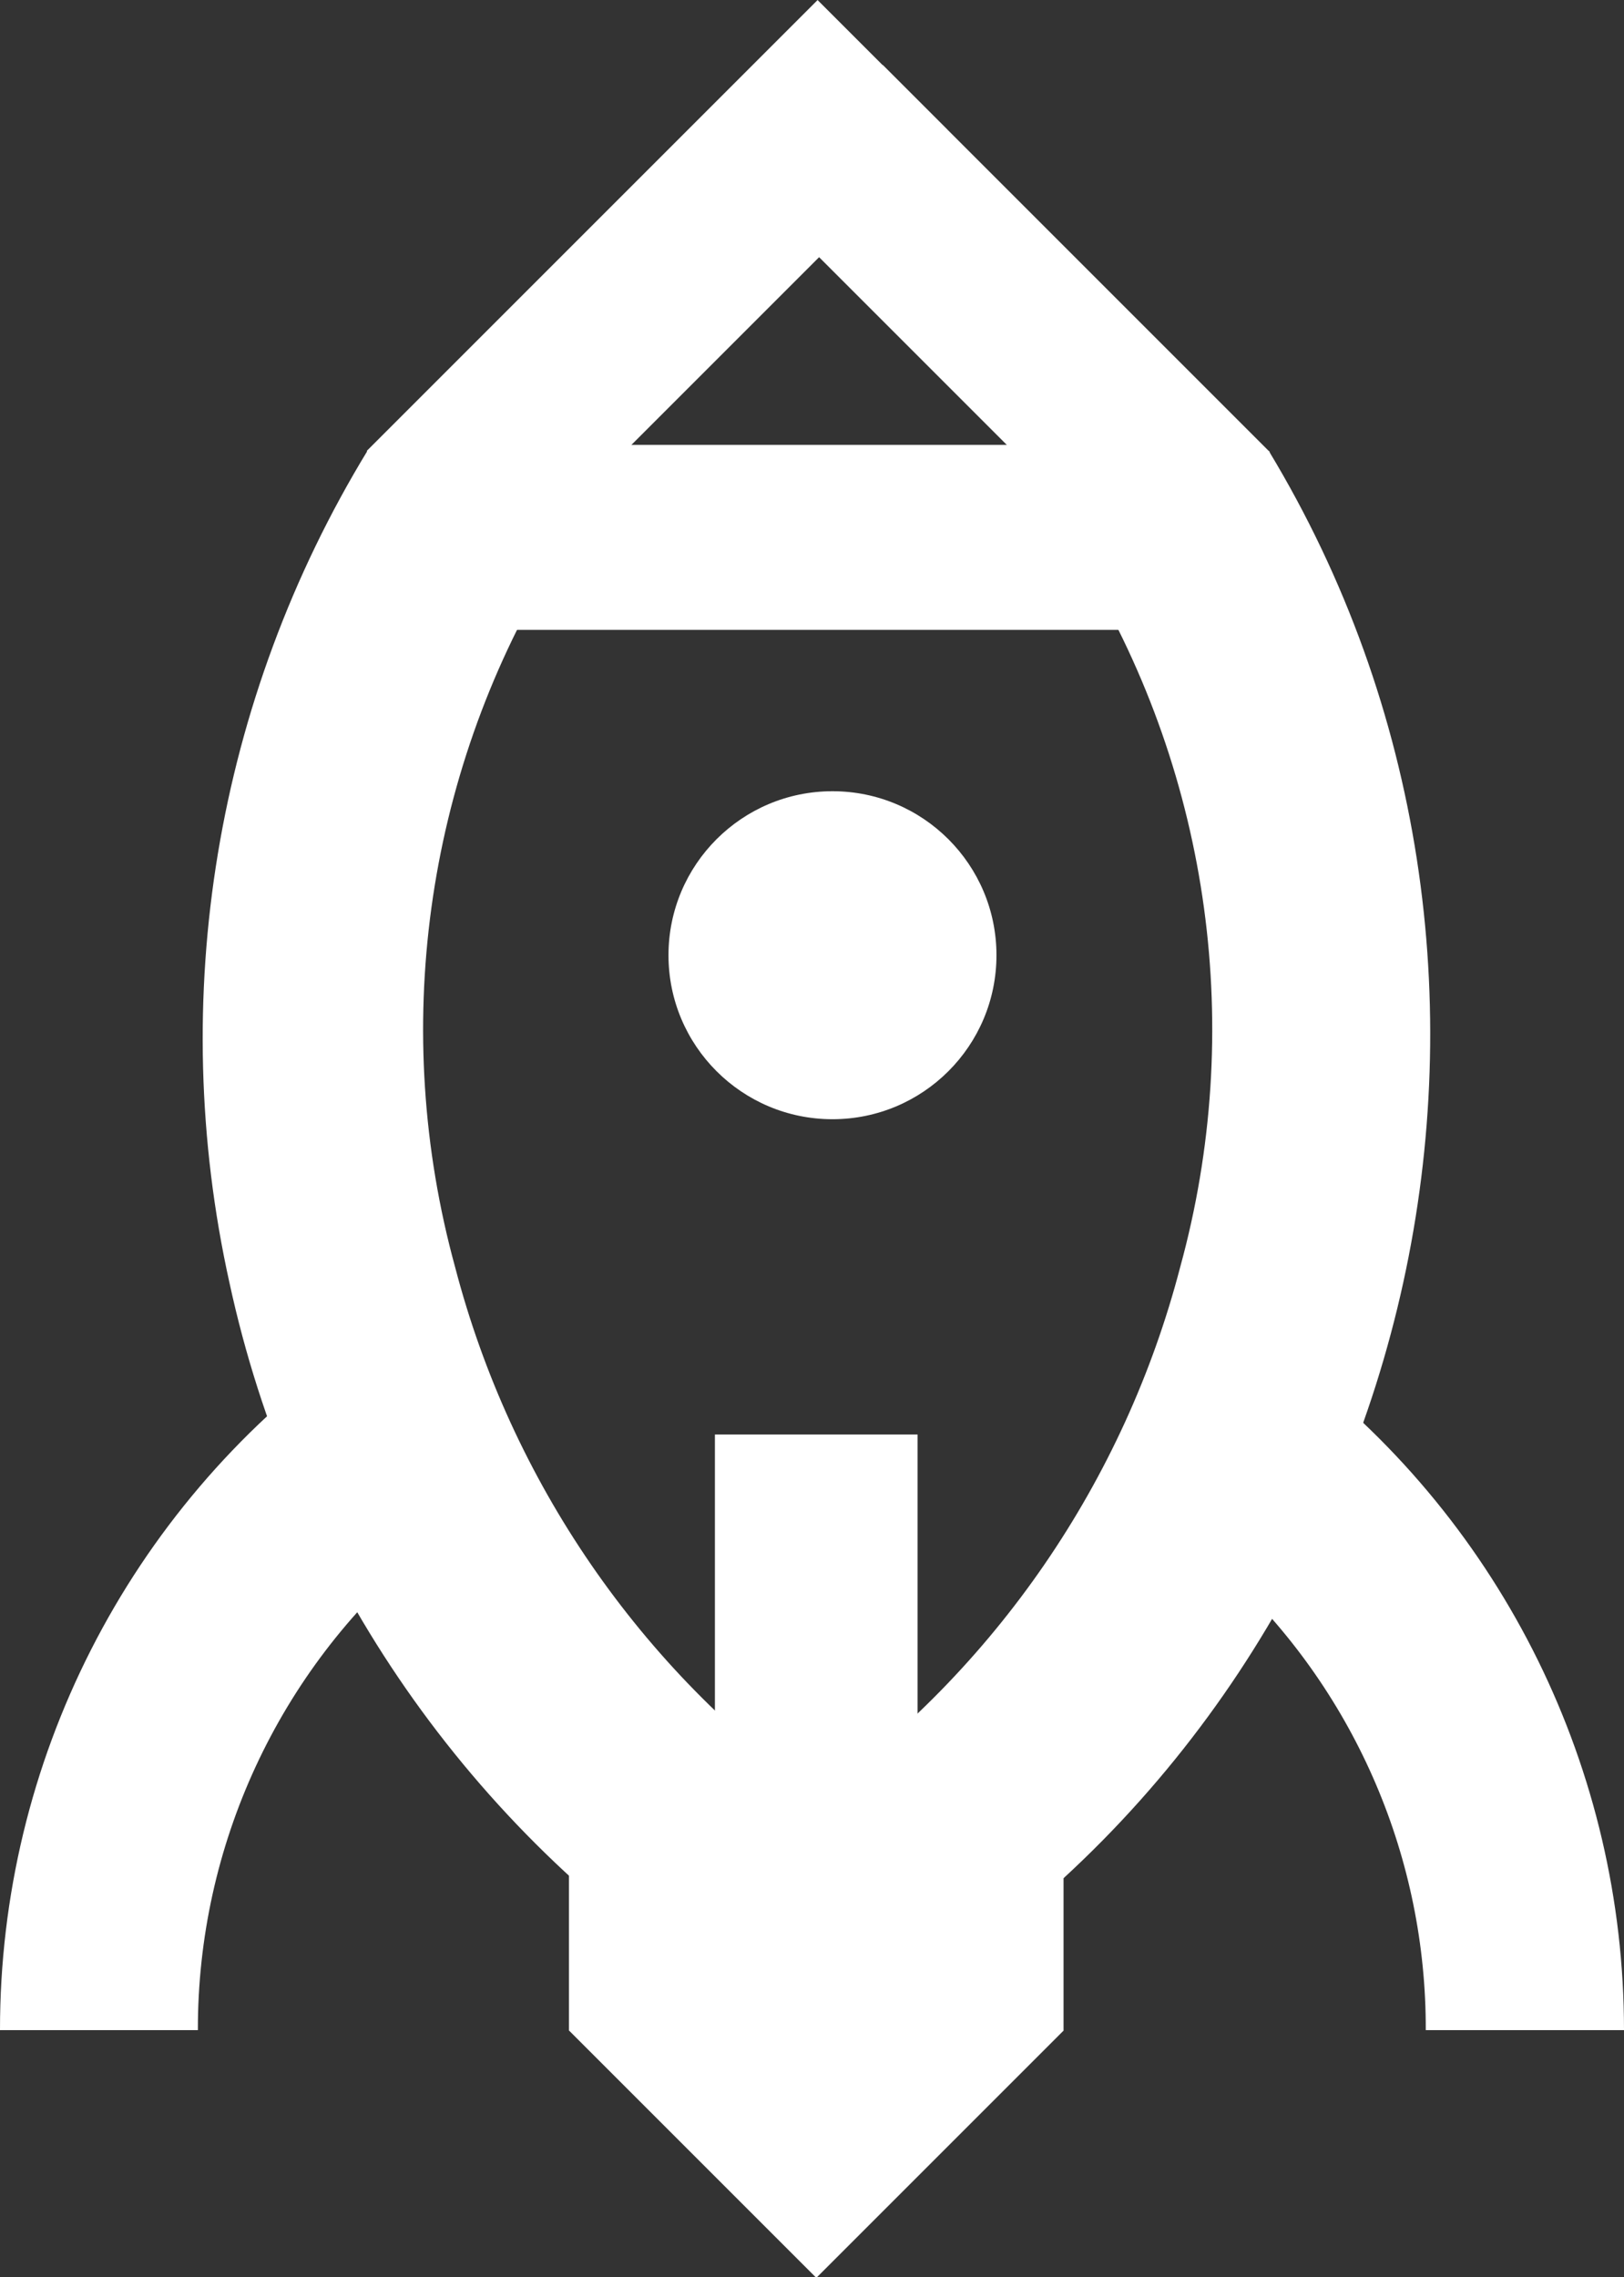
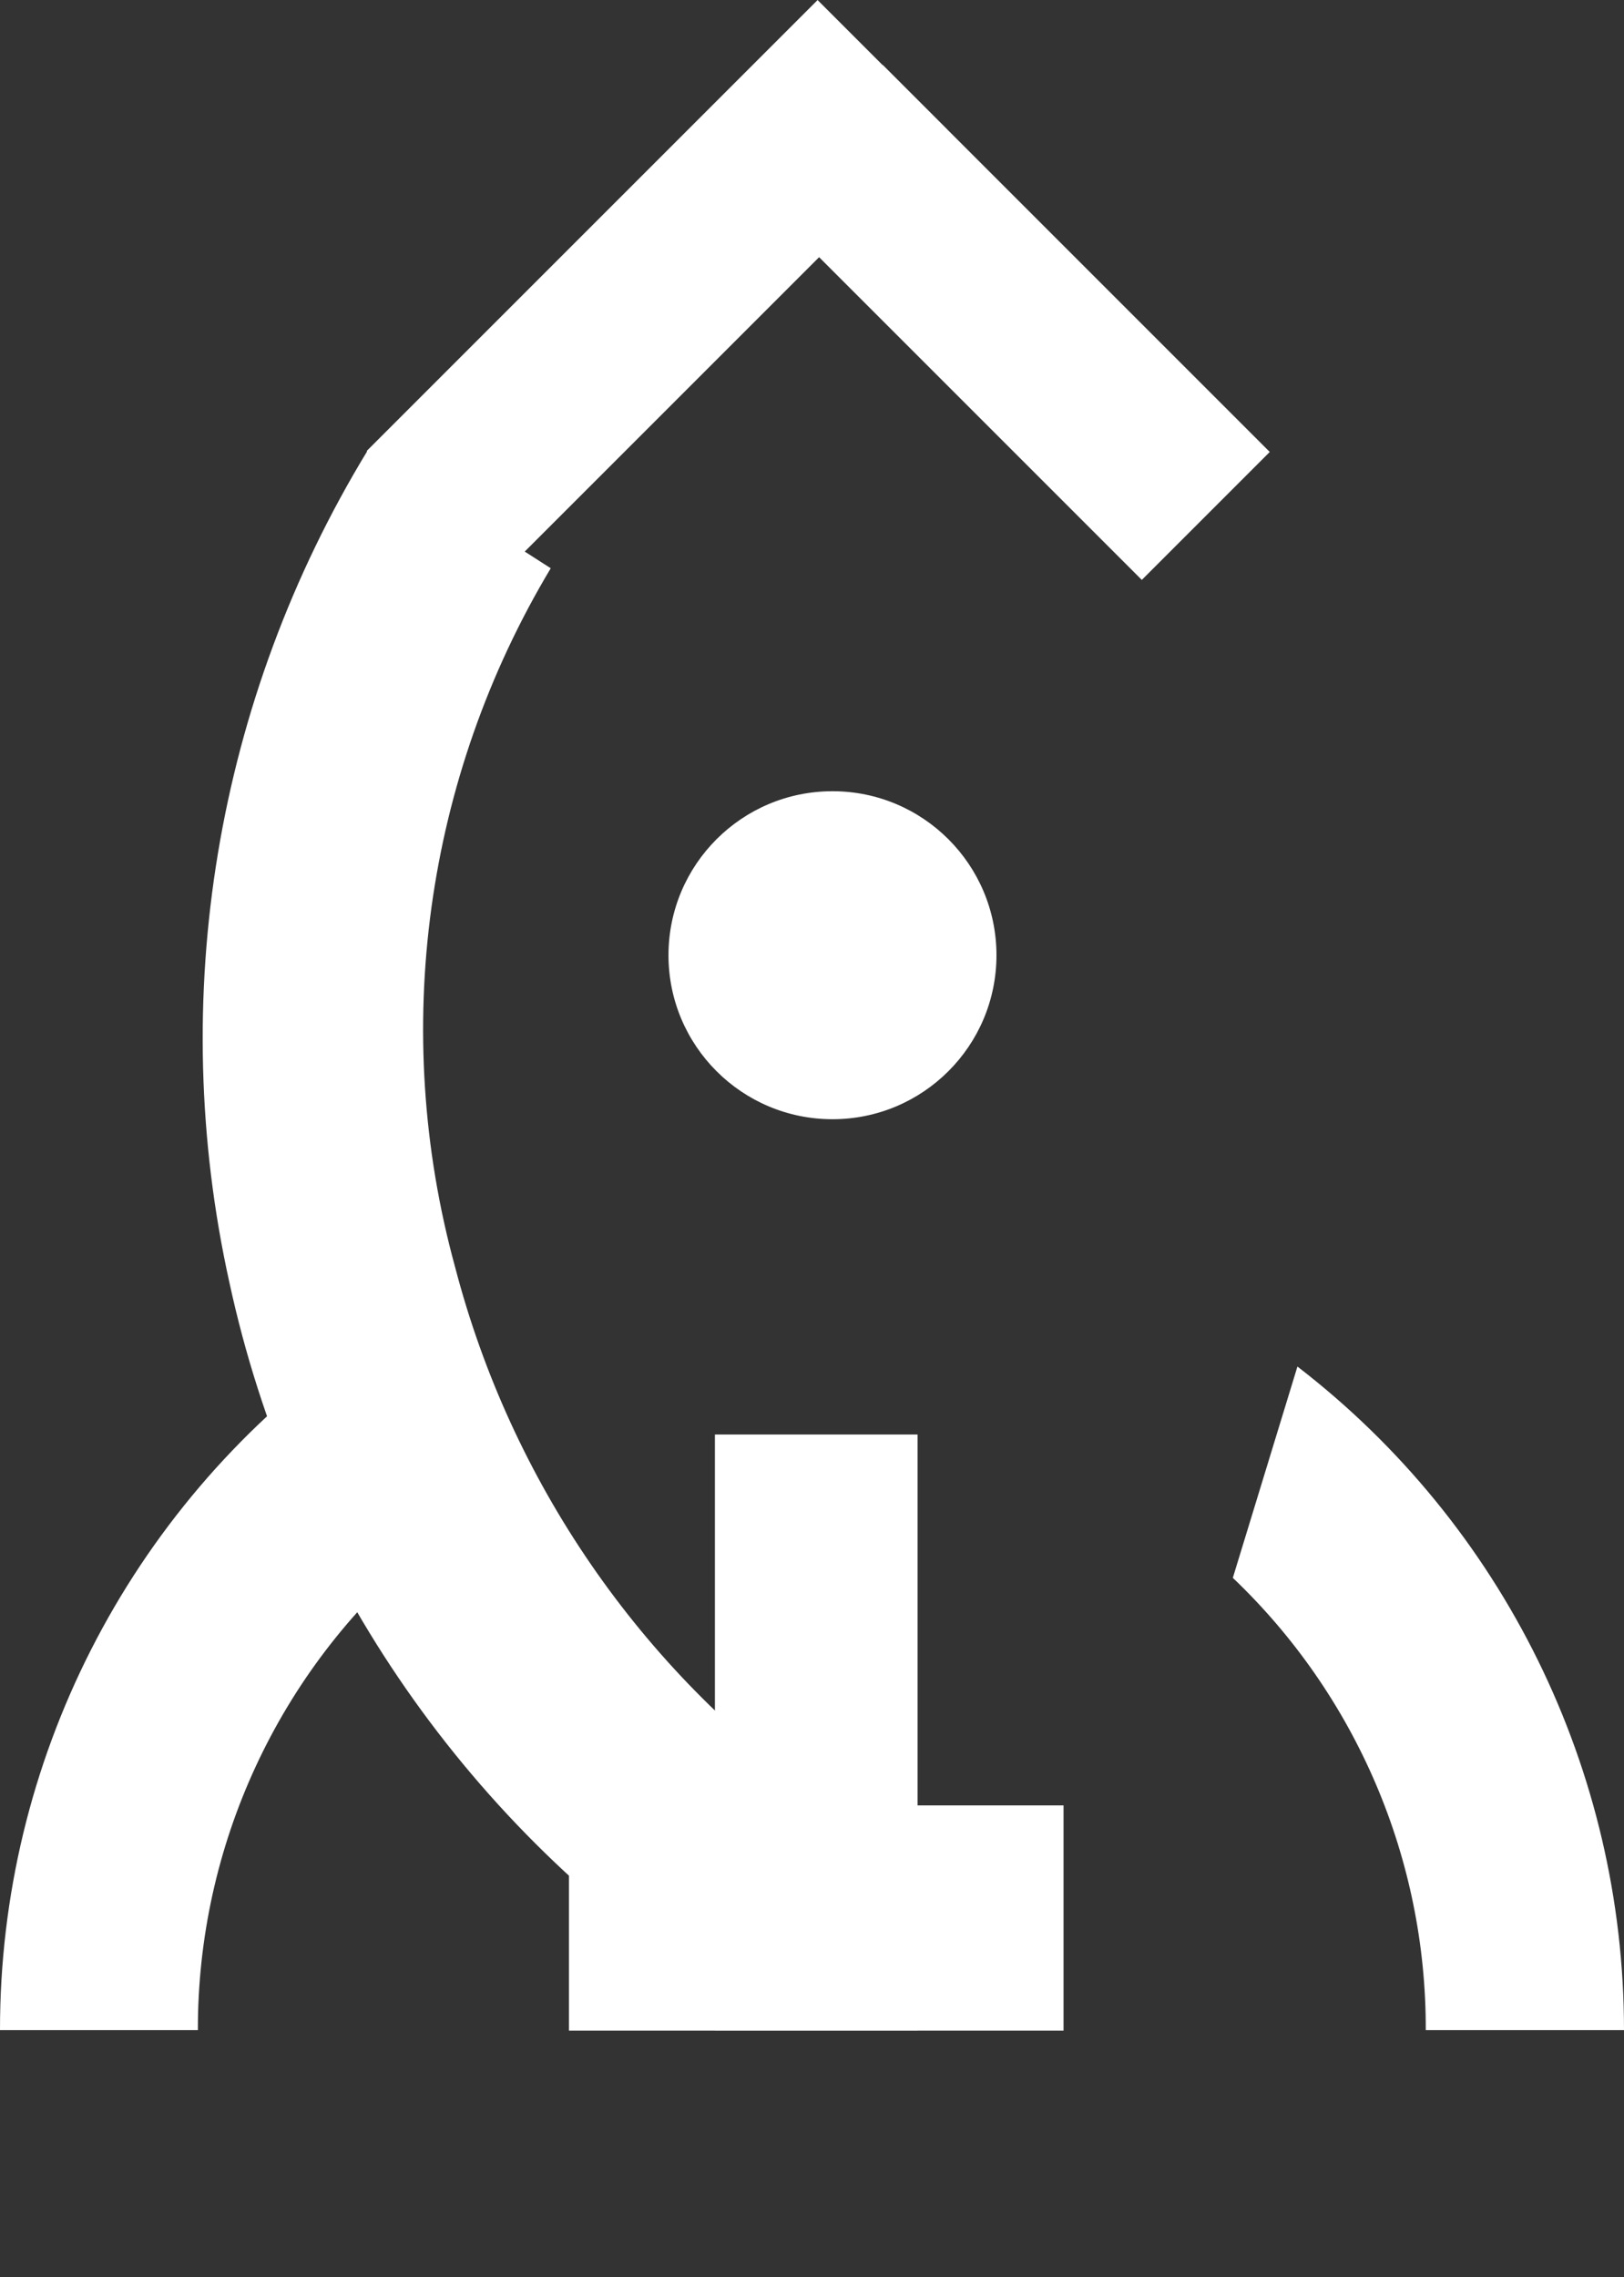
<svg xmlns="http://www.w3.org/2000/svg" width="92px" height="129px" viewBox="0 0 92 129">
  <rect x="0" y="0" width="92" height="129" fill="#333333" stroke="none" />
  <title>rocket</title>
  <desc>Created with Sketch.</desc>
  <g id="design-Боев" stroke="none" stroke-width="1" fill="none" fill-rule="evenodd">
    <g id="rocket" fill="#FFFFFF">
-       <rect id="Rectangle" transform="translate(46.245, 115.025) rotate(-45) translate(-46.245, -115.025) " x="36.34" y="105.12" width="19.81" height="19.81" />
      <circle id="Oval" cx="47.16" cy="54.11" r="9.29" />
-       <path d="M52.87,112.23 C80.98,93.23 89.43,54.57 71.87,25.53 L61.45,32.19 C68.578,44.093 70.533,58.391 66.86,71.77 C63.701,83.901 56.395,94.543 46.21,101.85 L52.87,112.23 Z" id="Path" />
      <path d="M13,72.67 C16.497,88.82 26.099,102.993 39.8,112.23 L46.46,101.85 C36.261,94.55 28.944,83.906 25.78,71.77 C22.11,58.39 24.068,44.091 31.2,32.19 L20.82,25.53 C12.225,39.644 9.423,56.536 13,72.67 Z" id="Path" />
-       <rect id="Rectangle" x="21.19" y="25.2" width="50.11" height="10.48" />
      <rect id="Rectangle" x="32.23" y="102.27" width="28.02" height="12.76" />
      <rect id="Rectangle" transform="translate(57.348, 18.266) rotate(-45) translate(-57.348, -18.266) " x="52.223" y="2.766" width="10.25" height="31" />
      <rect id="Rectangle" transform="translate(37.209, 16.436) rotate(-45) translate(-37.209, -16.436) " x="19.149" y="11.256" width="36.12" height="10.36" />
      <path d="M23.76,87.91 C15.783,94.645 11.189,104.56 11.21,115 L-1.58634397e-05,115 C-0.012,99.812 7.248,85.536 19.53,76.6" id="Path" />
      <path d="M69.84,89.38 C76.847,96.057 80.8,105.321 80.77,115 L92,115 C92,100.278 85.165,86.391 73.5,77.41" id="Path" />
      <rect id="Rectangle" x="40.5" y="81.26" width="11.48" height="33.76" />
    </g>
  </g>
</svg>